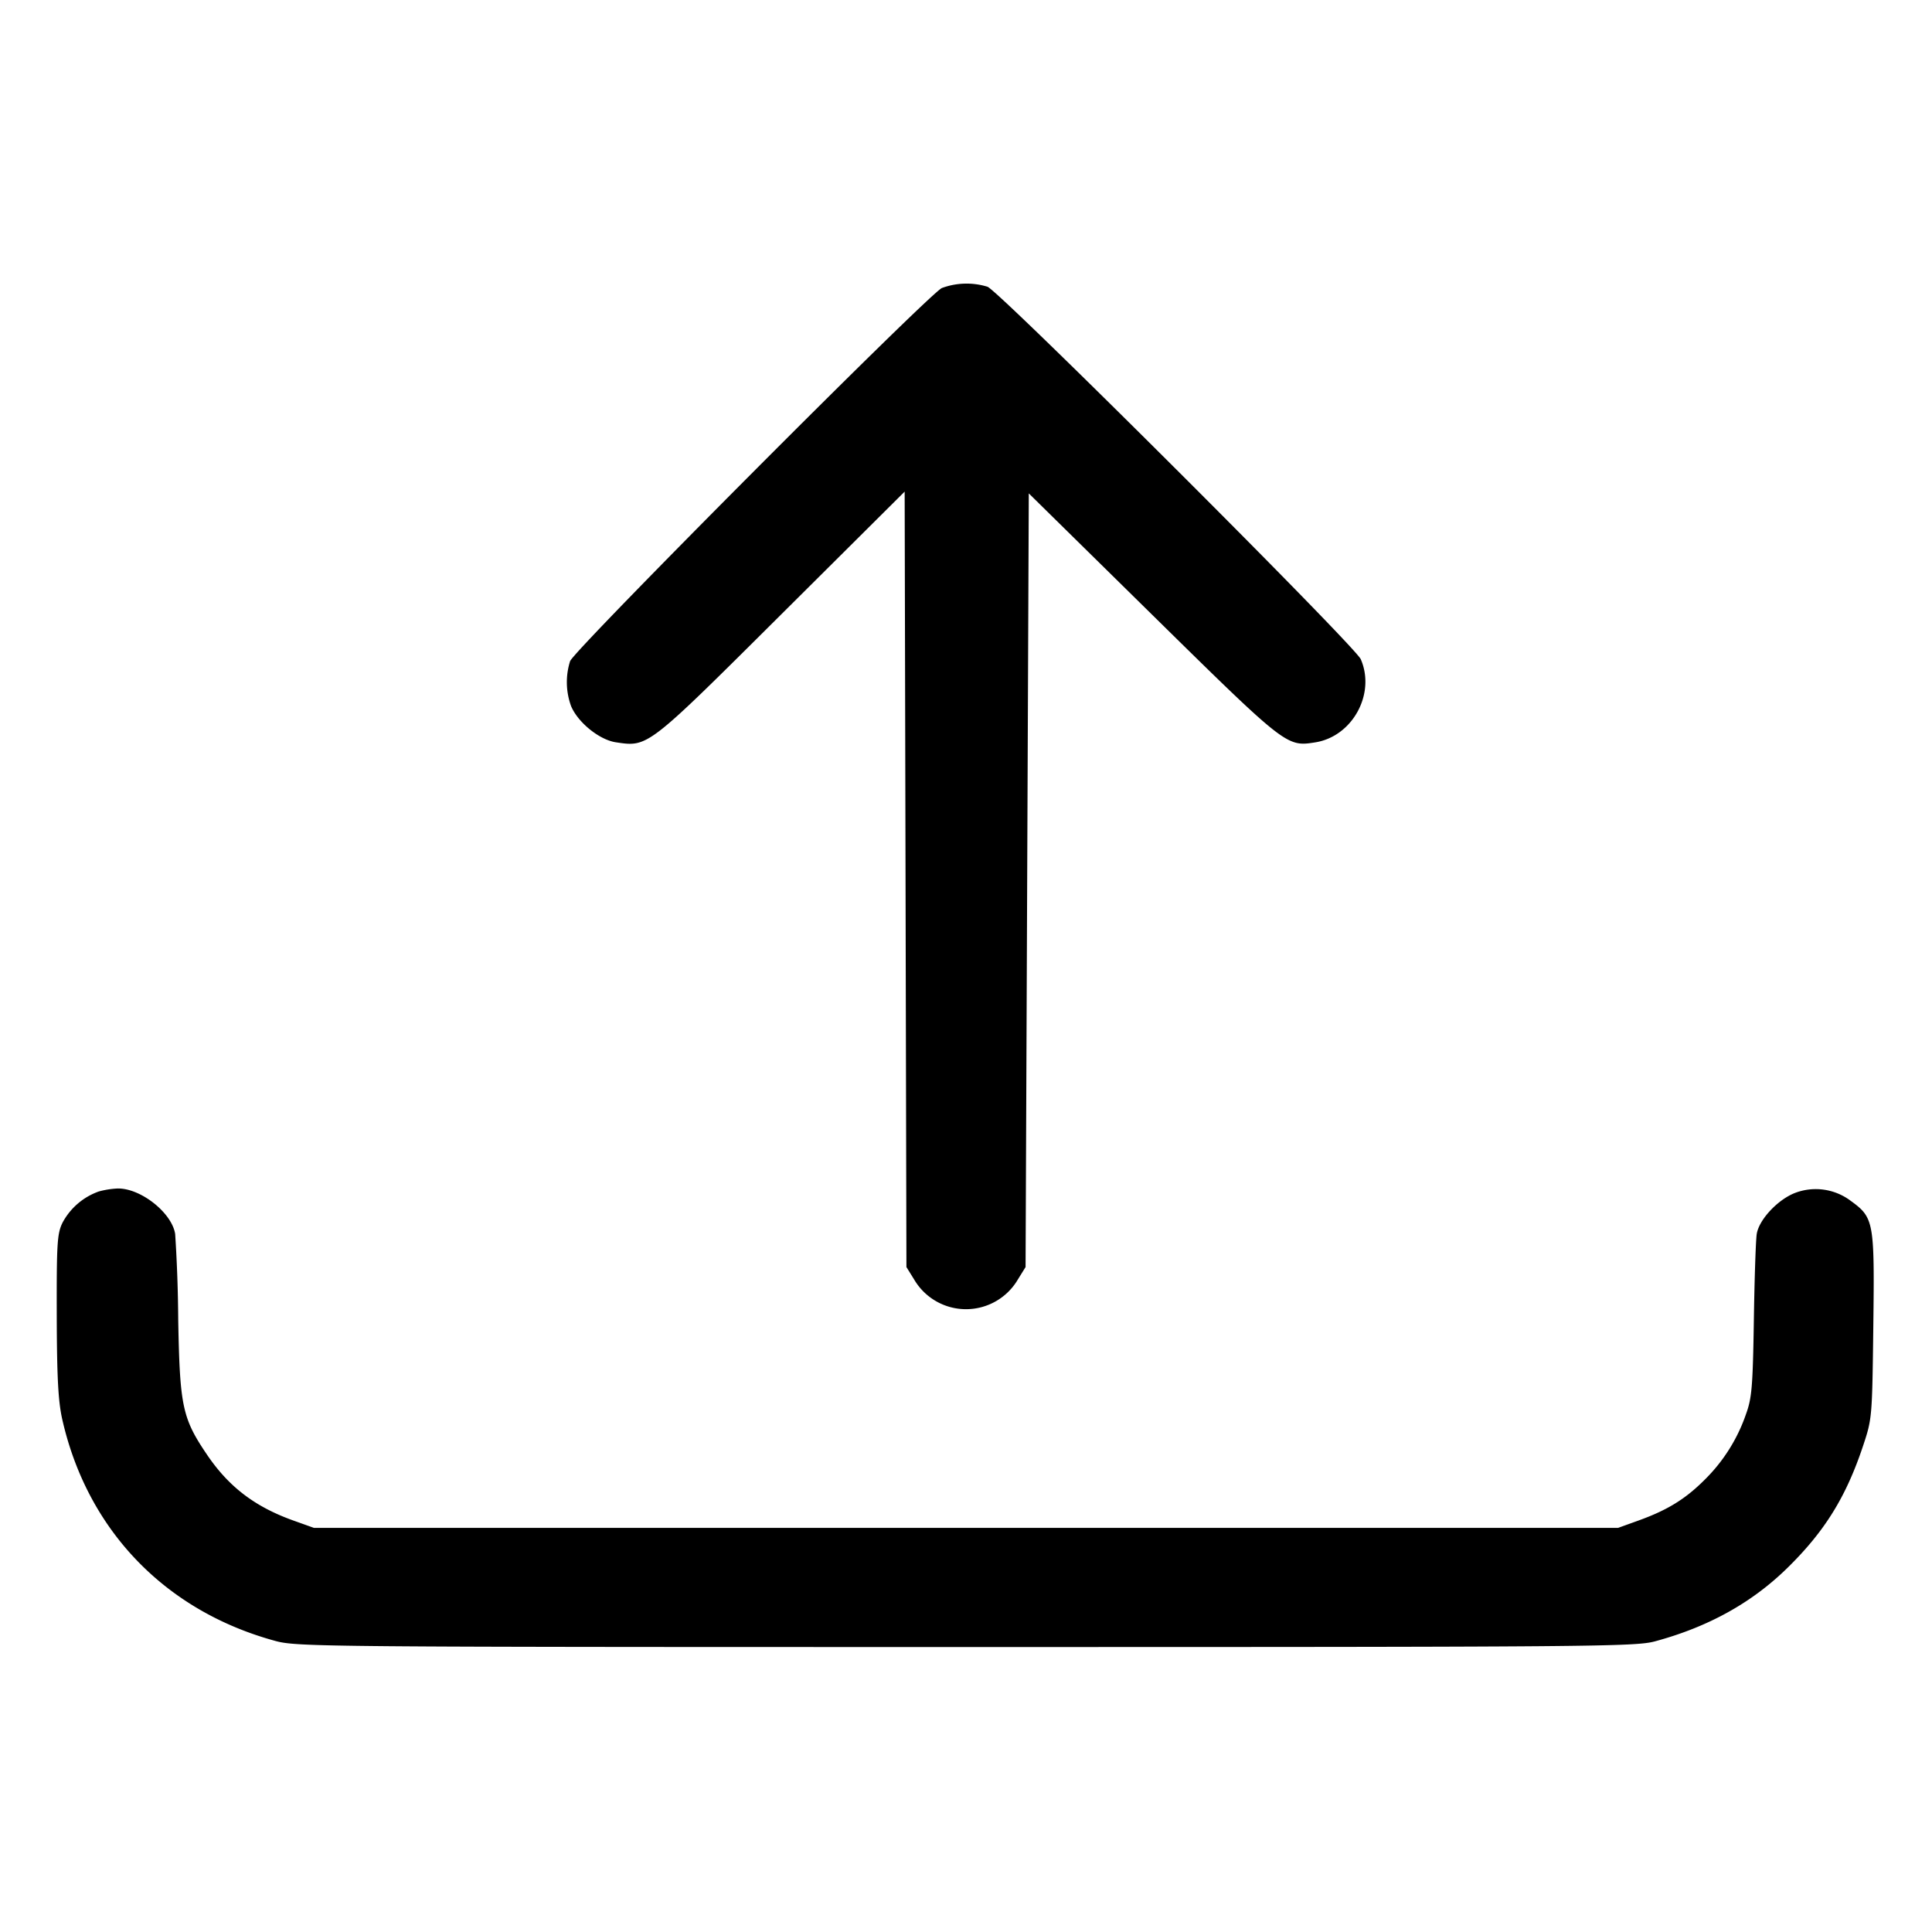
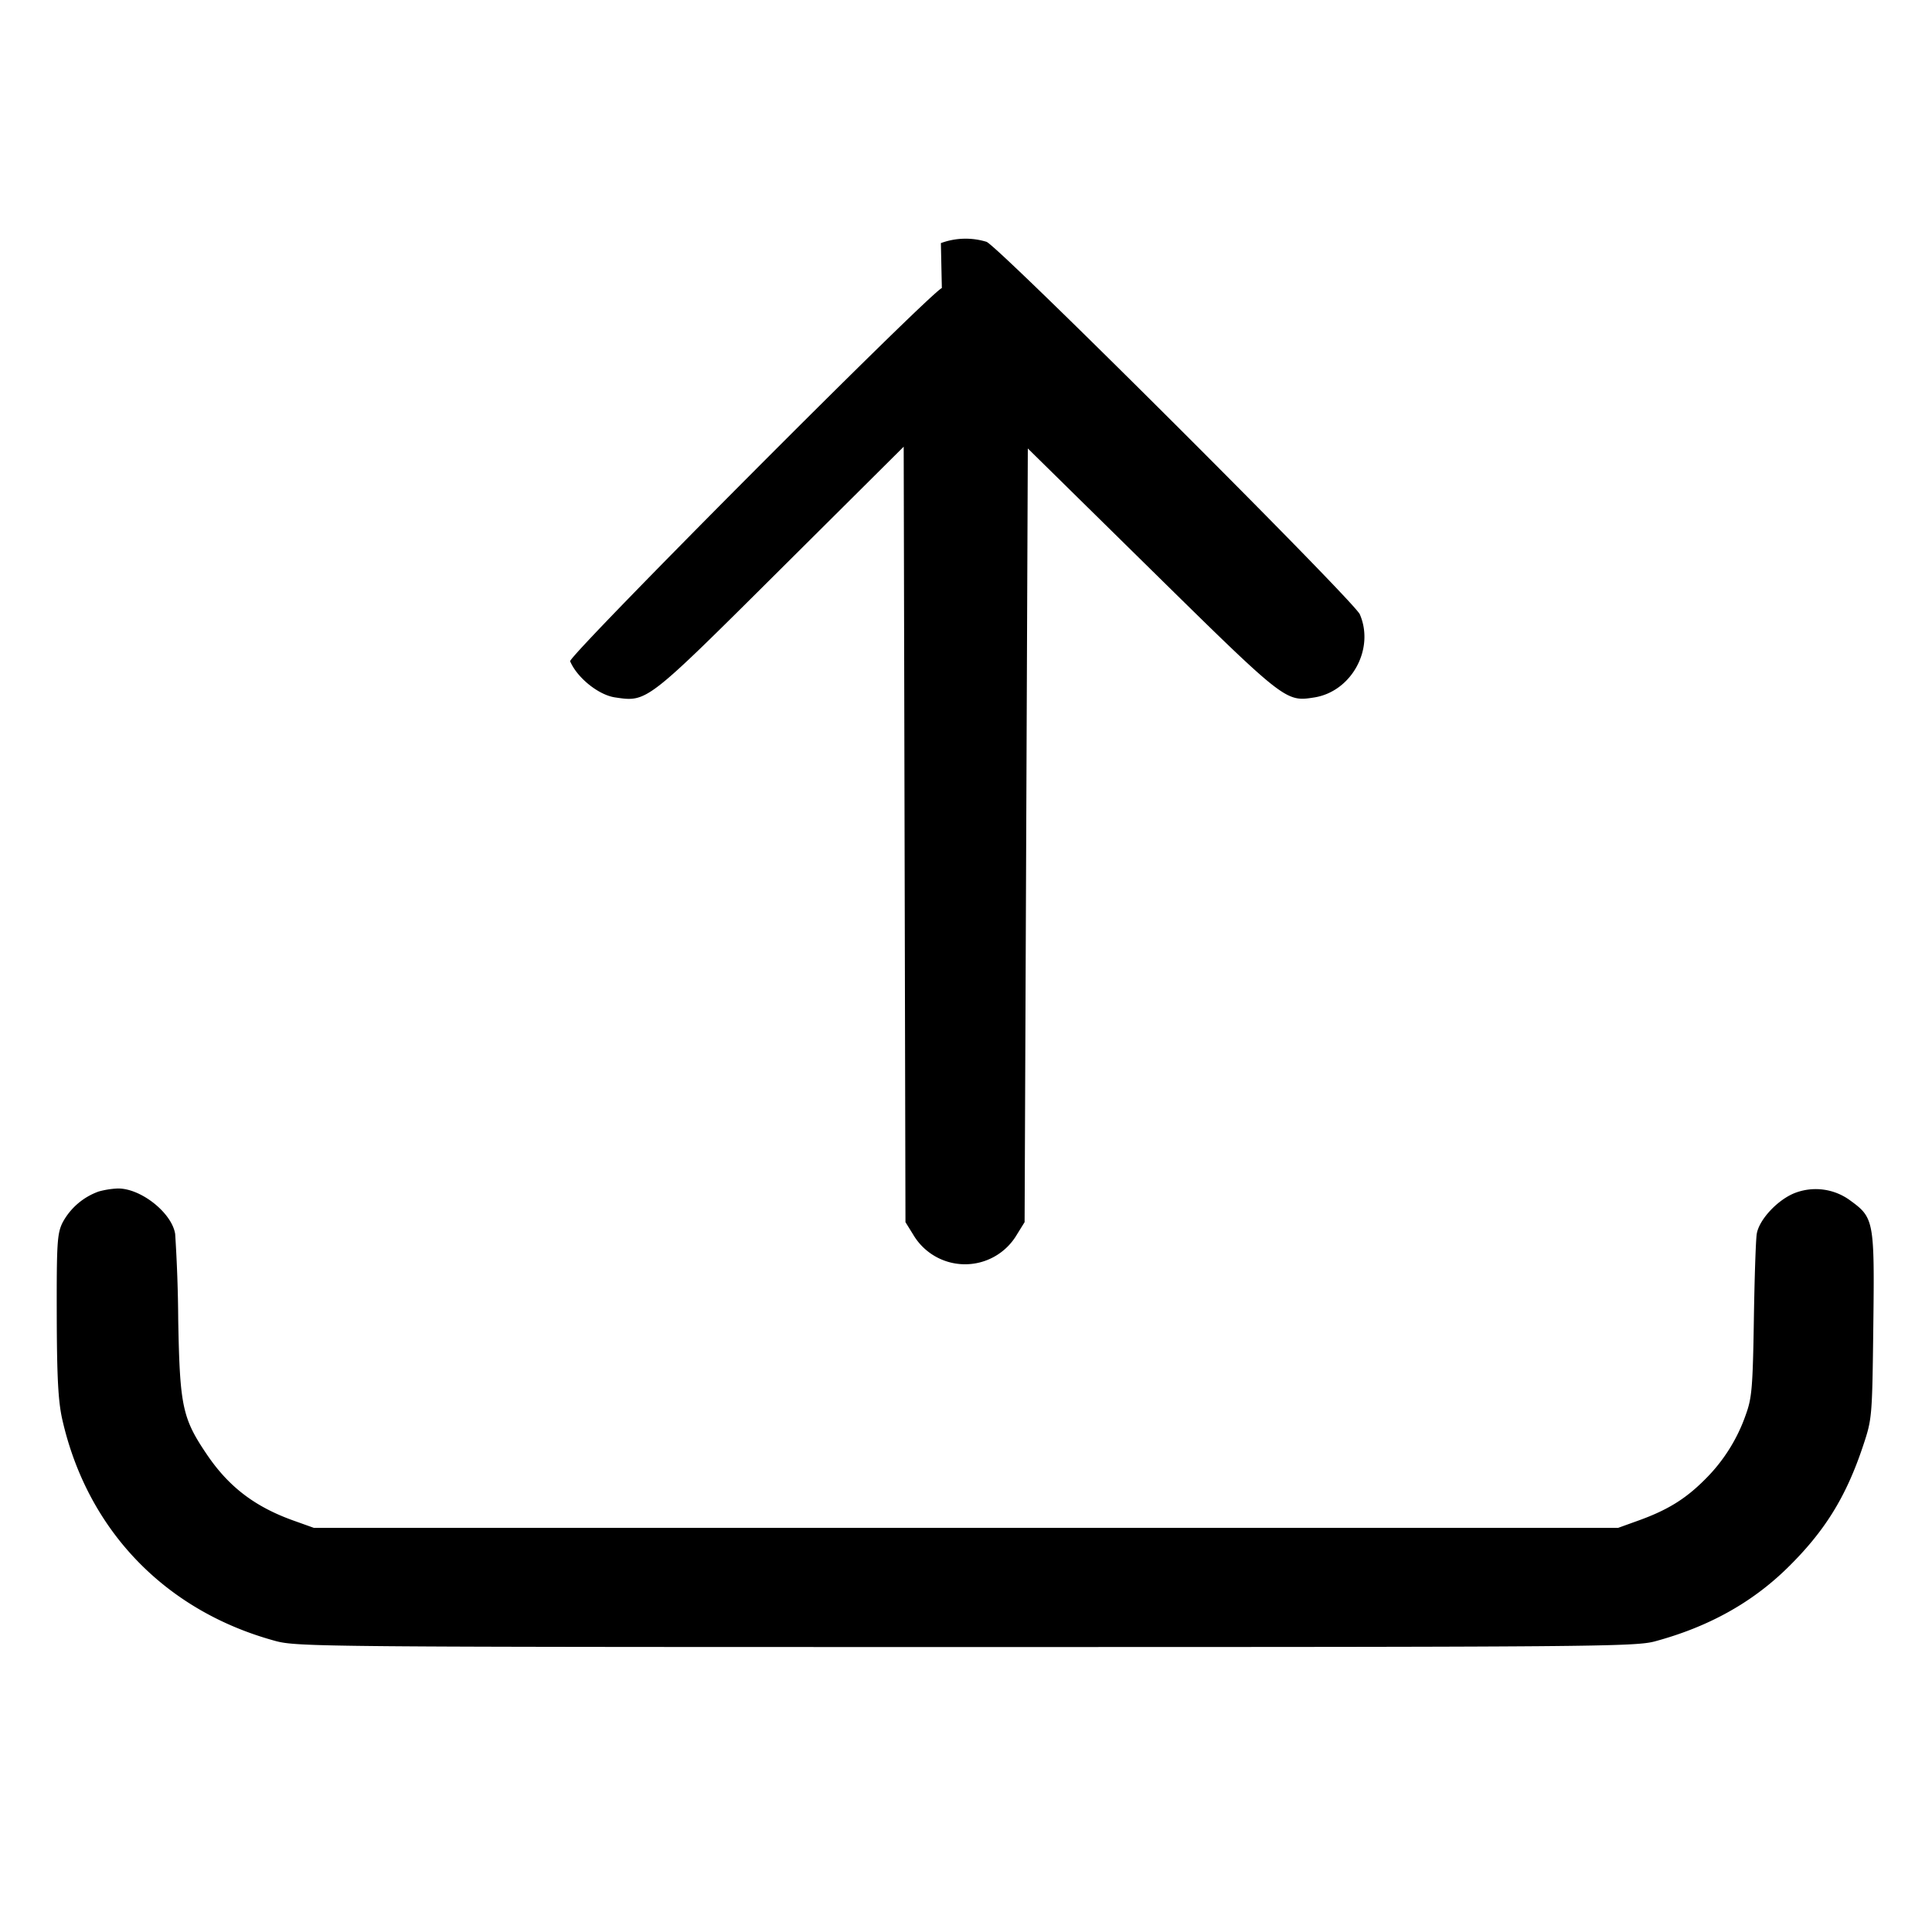
<svg xmlns="http://www.w3.org/2000/svg" viewBox="0 0 24 24">
-   <path d="M11.7 3.578c-.162.073-4.565 4.492-4.618 4.635a.867.867 0 0 0 .012.558c.085.204.351.419.556.45.402.06.385.073 2.058-1.592l1.53-1.522.011 4.816.011 4.817.095.153a.747.747 0 0 0 1.29 0l.095-.153.02-4.805.02-4.806 1.54 1.515c1.658 1.631 1.663 1.634 2.018 1.578.463-.073.753-.603.566-1.033-.073-.167-4.486-4.571-4.637-4.627a.887.887 0 0 0-.567.016M1.227 14.801a.821.821 0 0 0-.45.387c-.067.136-.074.256-.072 1.152.002.774.018 1.066.068 1.29.311 1.377 1.279 2.383 2.65 2.755.267.072.587.075 8.577.075 7.808 0 8.315-.004 8.56-.071.661-.179 1.199-.477 1.641-.909.465-.455.731-.883.943-1.52.112-.336.113-.352.127-1.488.016-1.3.008-1.345-.281-1.555a.722.722 0 0 0-.689-.099c-.215.082-.449.331-.478.51-.012.072-.028.555-.036 1.072-.013.83-.025.967-.098 1.168a2.1 2.1 0 0 1-.51.811c-.24.241-.464.379-.821.508l-.258.093H3.9l-.26-.093c-.473-.17-.794-.415-1.062-.807-.313-.46-.344-.604-.364-1.68a18.418 18.418 0 0 0-.038-1.071c-.041-.264-.43-.571-.716-.565a1.068 1.068 0 0 0-.233.037" />
+   <path d="M11.7 3.578c-.162.073-4.565 4.492-4.618 4.635c.085.204.351.419.556.45.402.06.385.073 2.058-1.592l1.53-1.522.011 4.816.011 4.817.095.153a.747.747 0 0 0 1.29 0l.095-.153.02-4.805.02-4.806 1.54 1.515c1.658 1.631 1.663 1.634 2.018 1.578.463-.073.753-.603.566-1.033-.073-.167-4.486-4.571-4.637-4.627a.887.887 0 0 0-.567.016M1.227 14.801a.821.821 0 0 0-.45.387c-.067.136-.074.256-.072 1.152.002.774.018 1.066.068 1.29.311 1.377 1.279 2.383 2.65 2.755.267.072.587.075 8.577.075 7.808 0 8.315-.004 8.56-.071.661-.179 1.199-.477 1.641-.909.465-.455.731-.883.943-1.52.112-.336.113-.352.127-1.488.016-1.3.008-1.345-.281-1.555a.722.722 0 0 0-.689-.099c-.215.082-.449.331-.478.51-.012.072-.028.555-.036 1.072-.013.83-.025.967-.098 1.168a2.1 2.1 0 0 1-.51.811c-.24.241-.464.379-.821.508l-.258.093H3.9l-.26-.093c-.473-.17-.794-.415-1.062-.807-.313-.46-.344-.604-.364-1.68a18.418 18.418 0 0 0-.038-1.071c-.041-.264-.43-.571-.716-.565a1.068 1.068 0 0 0-.233.037" />
</svg>